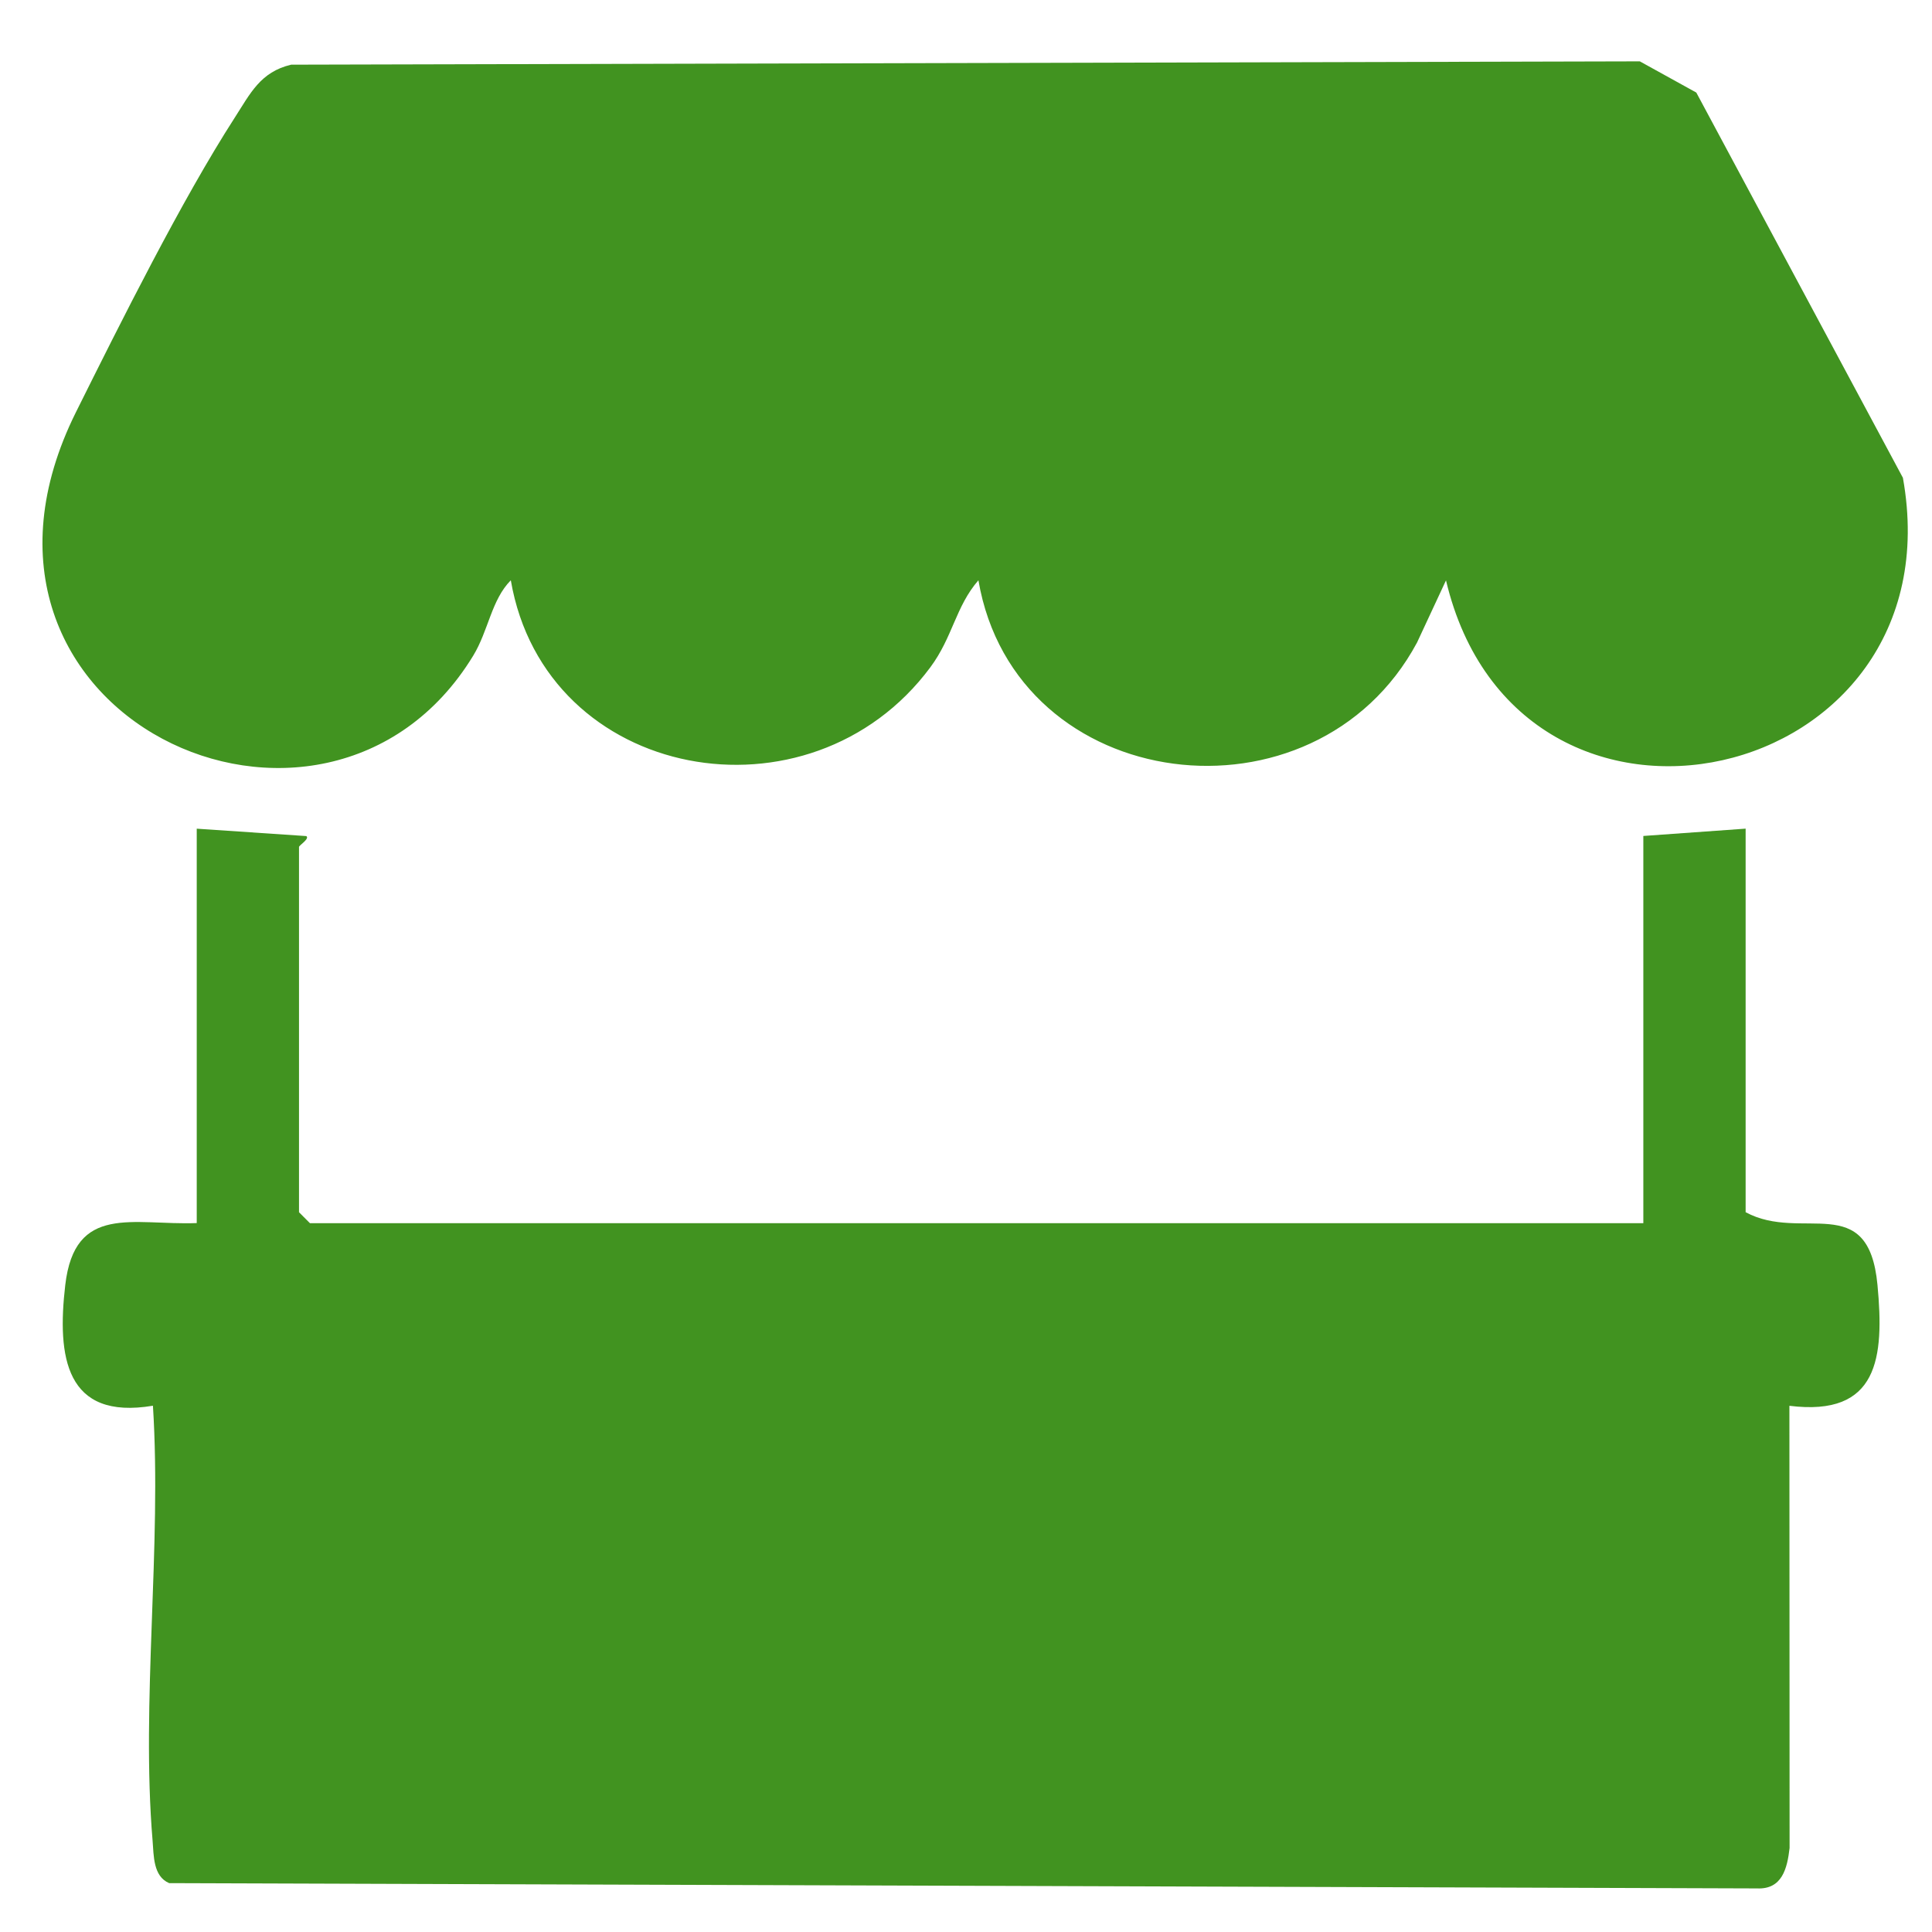
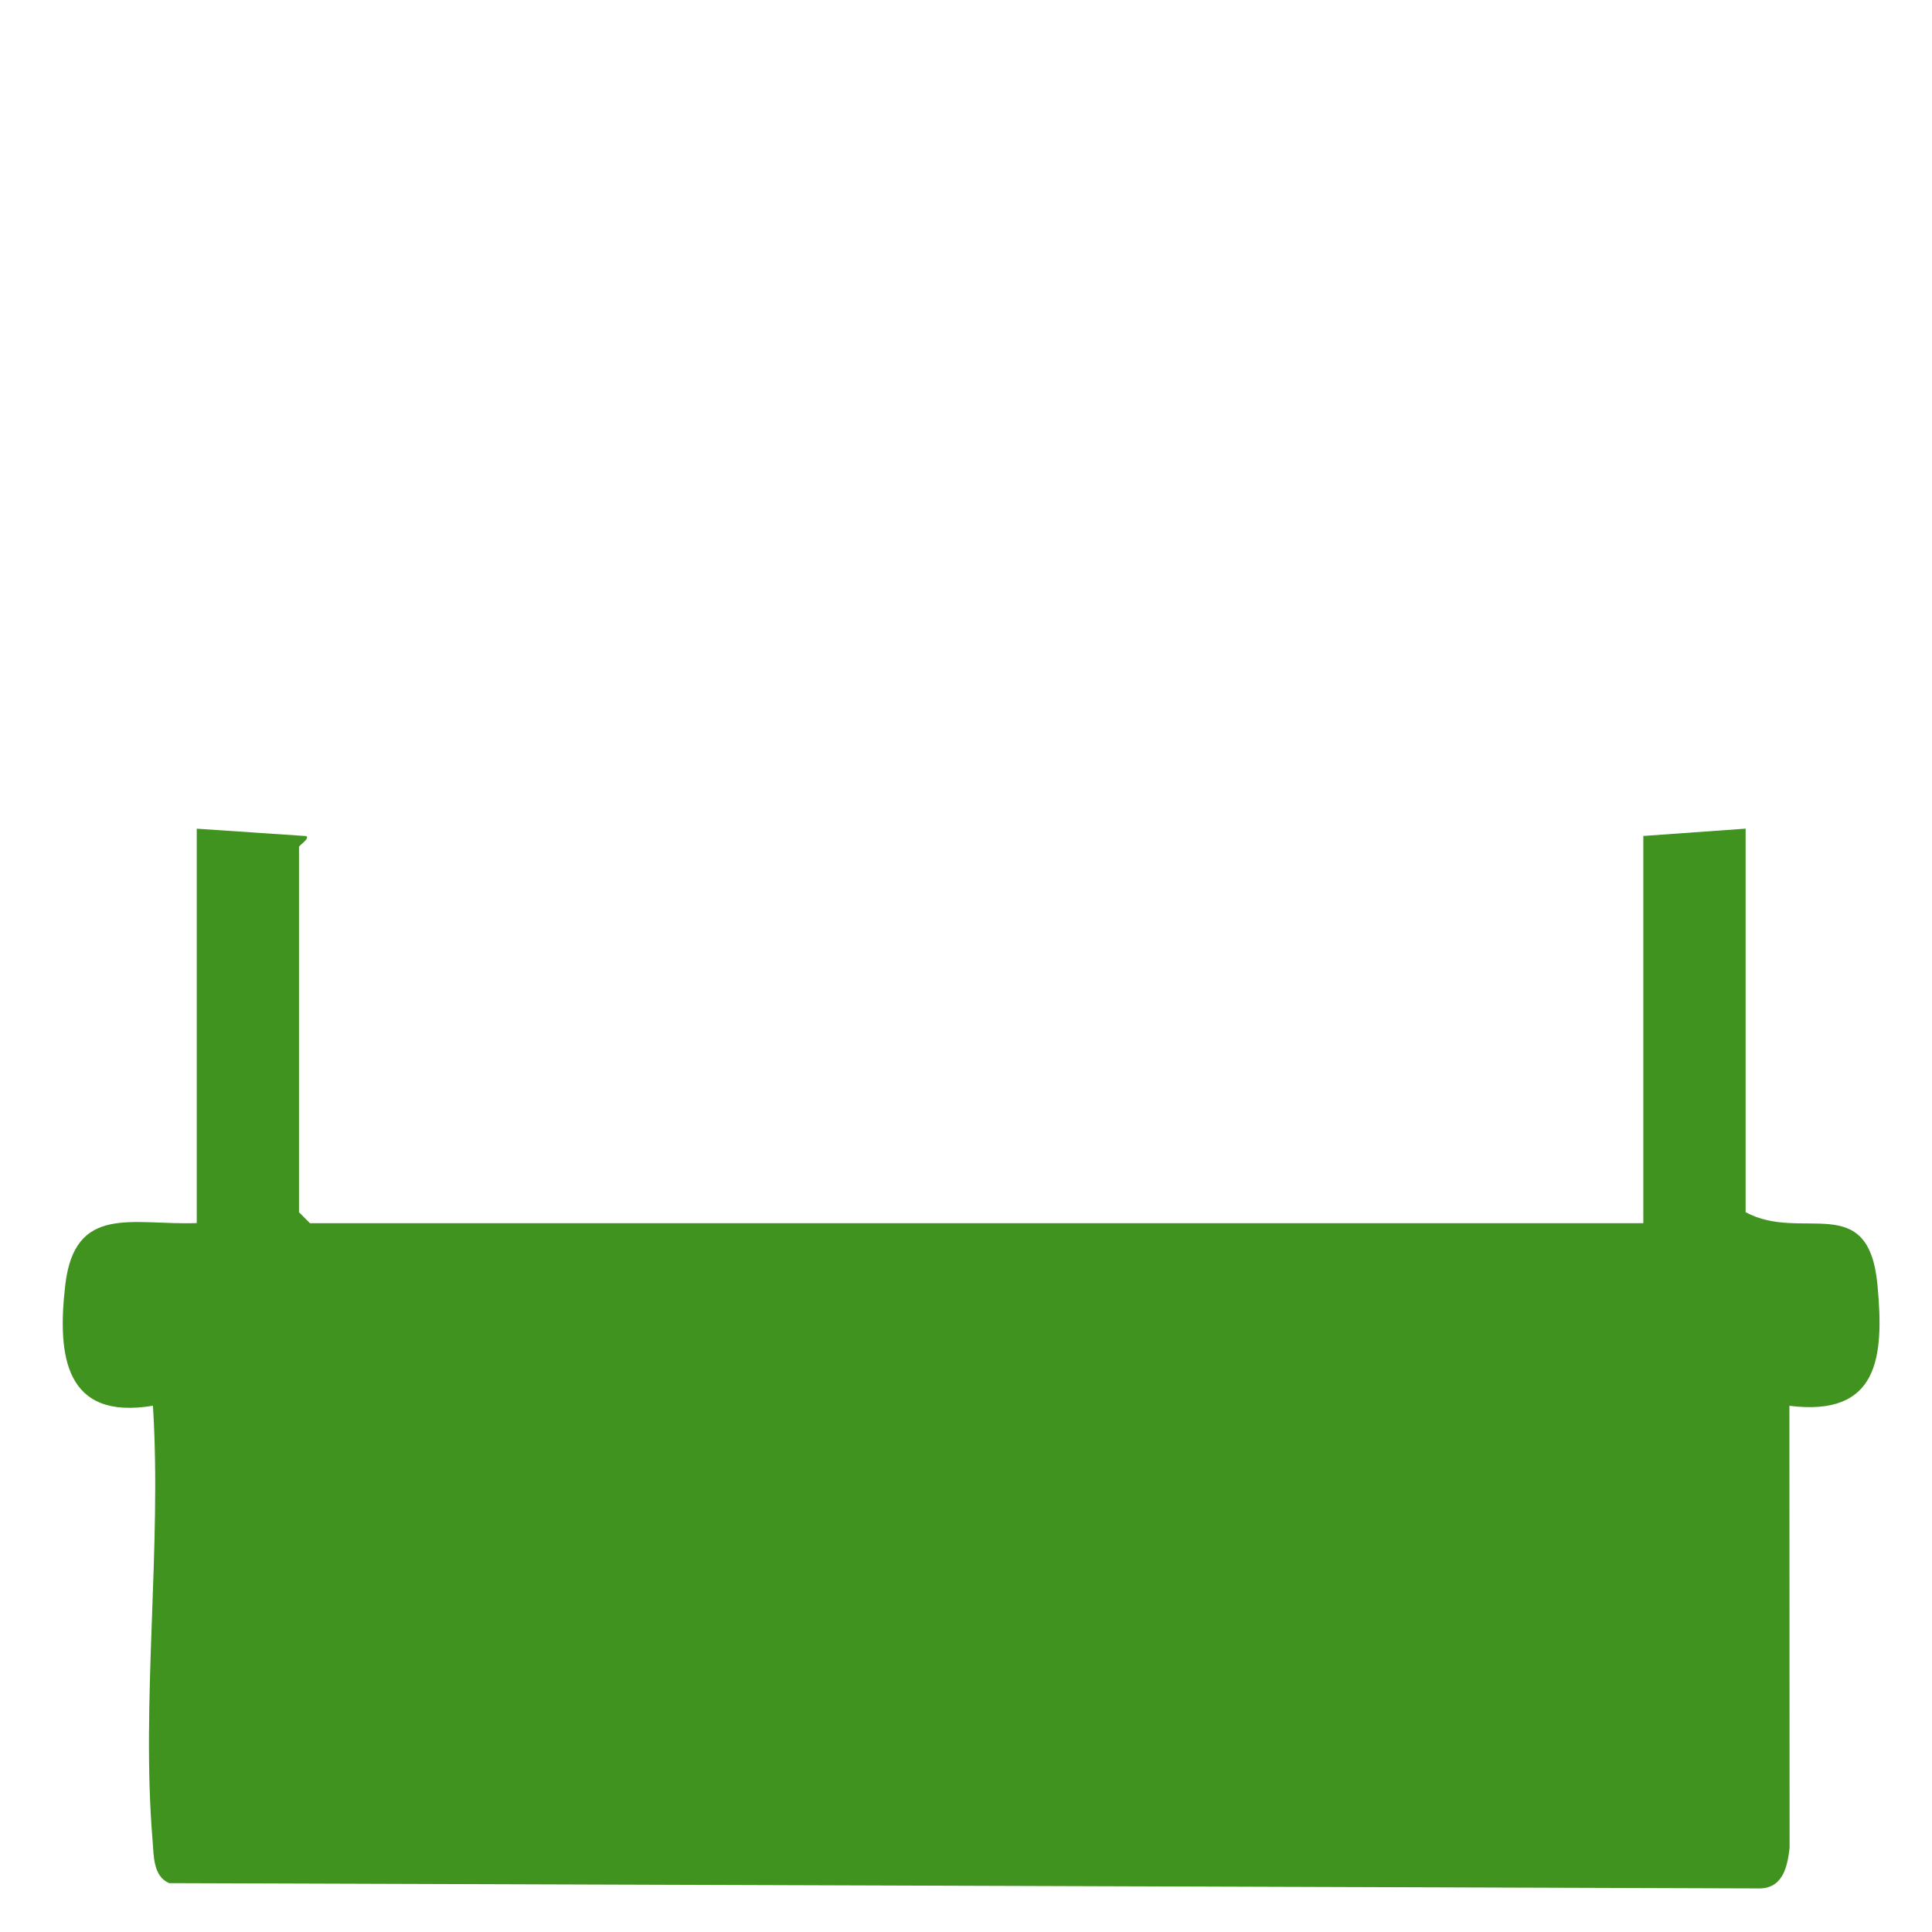
<svg xmlns="http://www.w3.org/2000/svg" id="Ebene_1" viewBox="0 0 512 512">
  <defs>
    <style>      .st0 {        fill: #419320;      }    </style>
  </defs>
  <path class="st0" d="M52.14,219.61l29.04,1.96c.96.7-1.94,2.47-1.94,2.88v96.81l2.9,2.9h353.36v-102.62l27.11-1.94v101.65c14.95,8.07,32.56-6.01,34.94,19.27,1.82,19.27.27,34.98-23.34,32.03l.05,117.18c-.63,5.48-2,11.02-8.64,10.72l-420.79-1.4c-4.27-1.81-4.07-7.31-4.39-11.22-3.09-36.86,2.46-77.99.09-115.3-23.23,3.9-25.43-13.04-23.24-31.94,2.51-21.71,17.94-15.84,34.85-16.46v-104.56Z" />
-   <path class="st0" d="M383.21,153.79l-7.68,16.49c-27.02,50.34-106.44,40.75-116.24-16.5-6.06,6.98-6.77,15.02-12.74,23.06-31.9,42.99-102.02,30.35-111.18-23.06-5.16,5.21-5.91,13.34-9.98,20.01-39.21,64.29-145.31,15.89-105.25-64.59,11.84-23.78,27.95-56.09,42.05-77.99,4.16-6.45,6.79-12.13,14.97-14.07l357.41-.88,14.97,8.27,54.75,102.09c14.79,82.3-101.9,108.23-121.09,27.17Z" />
</svg>